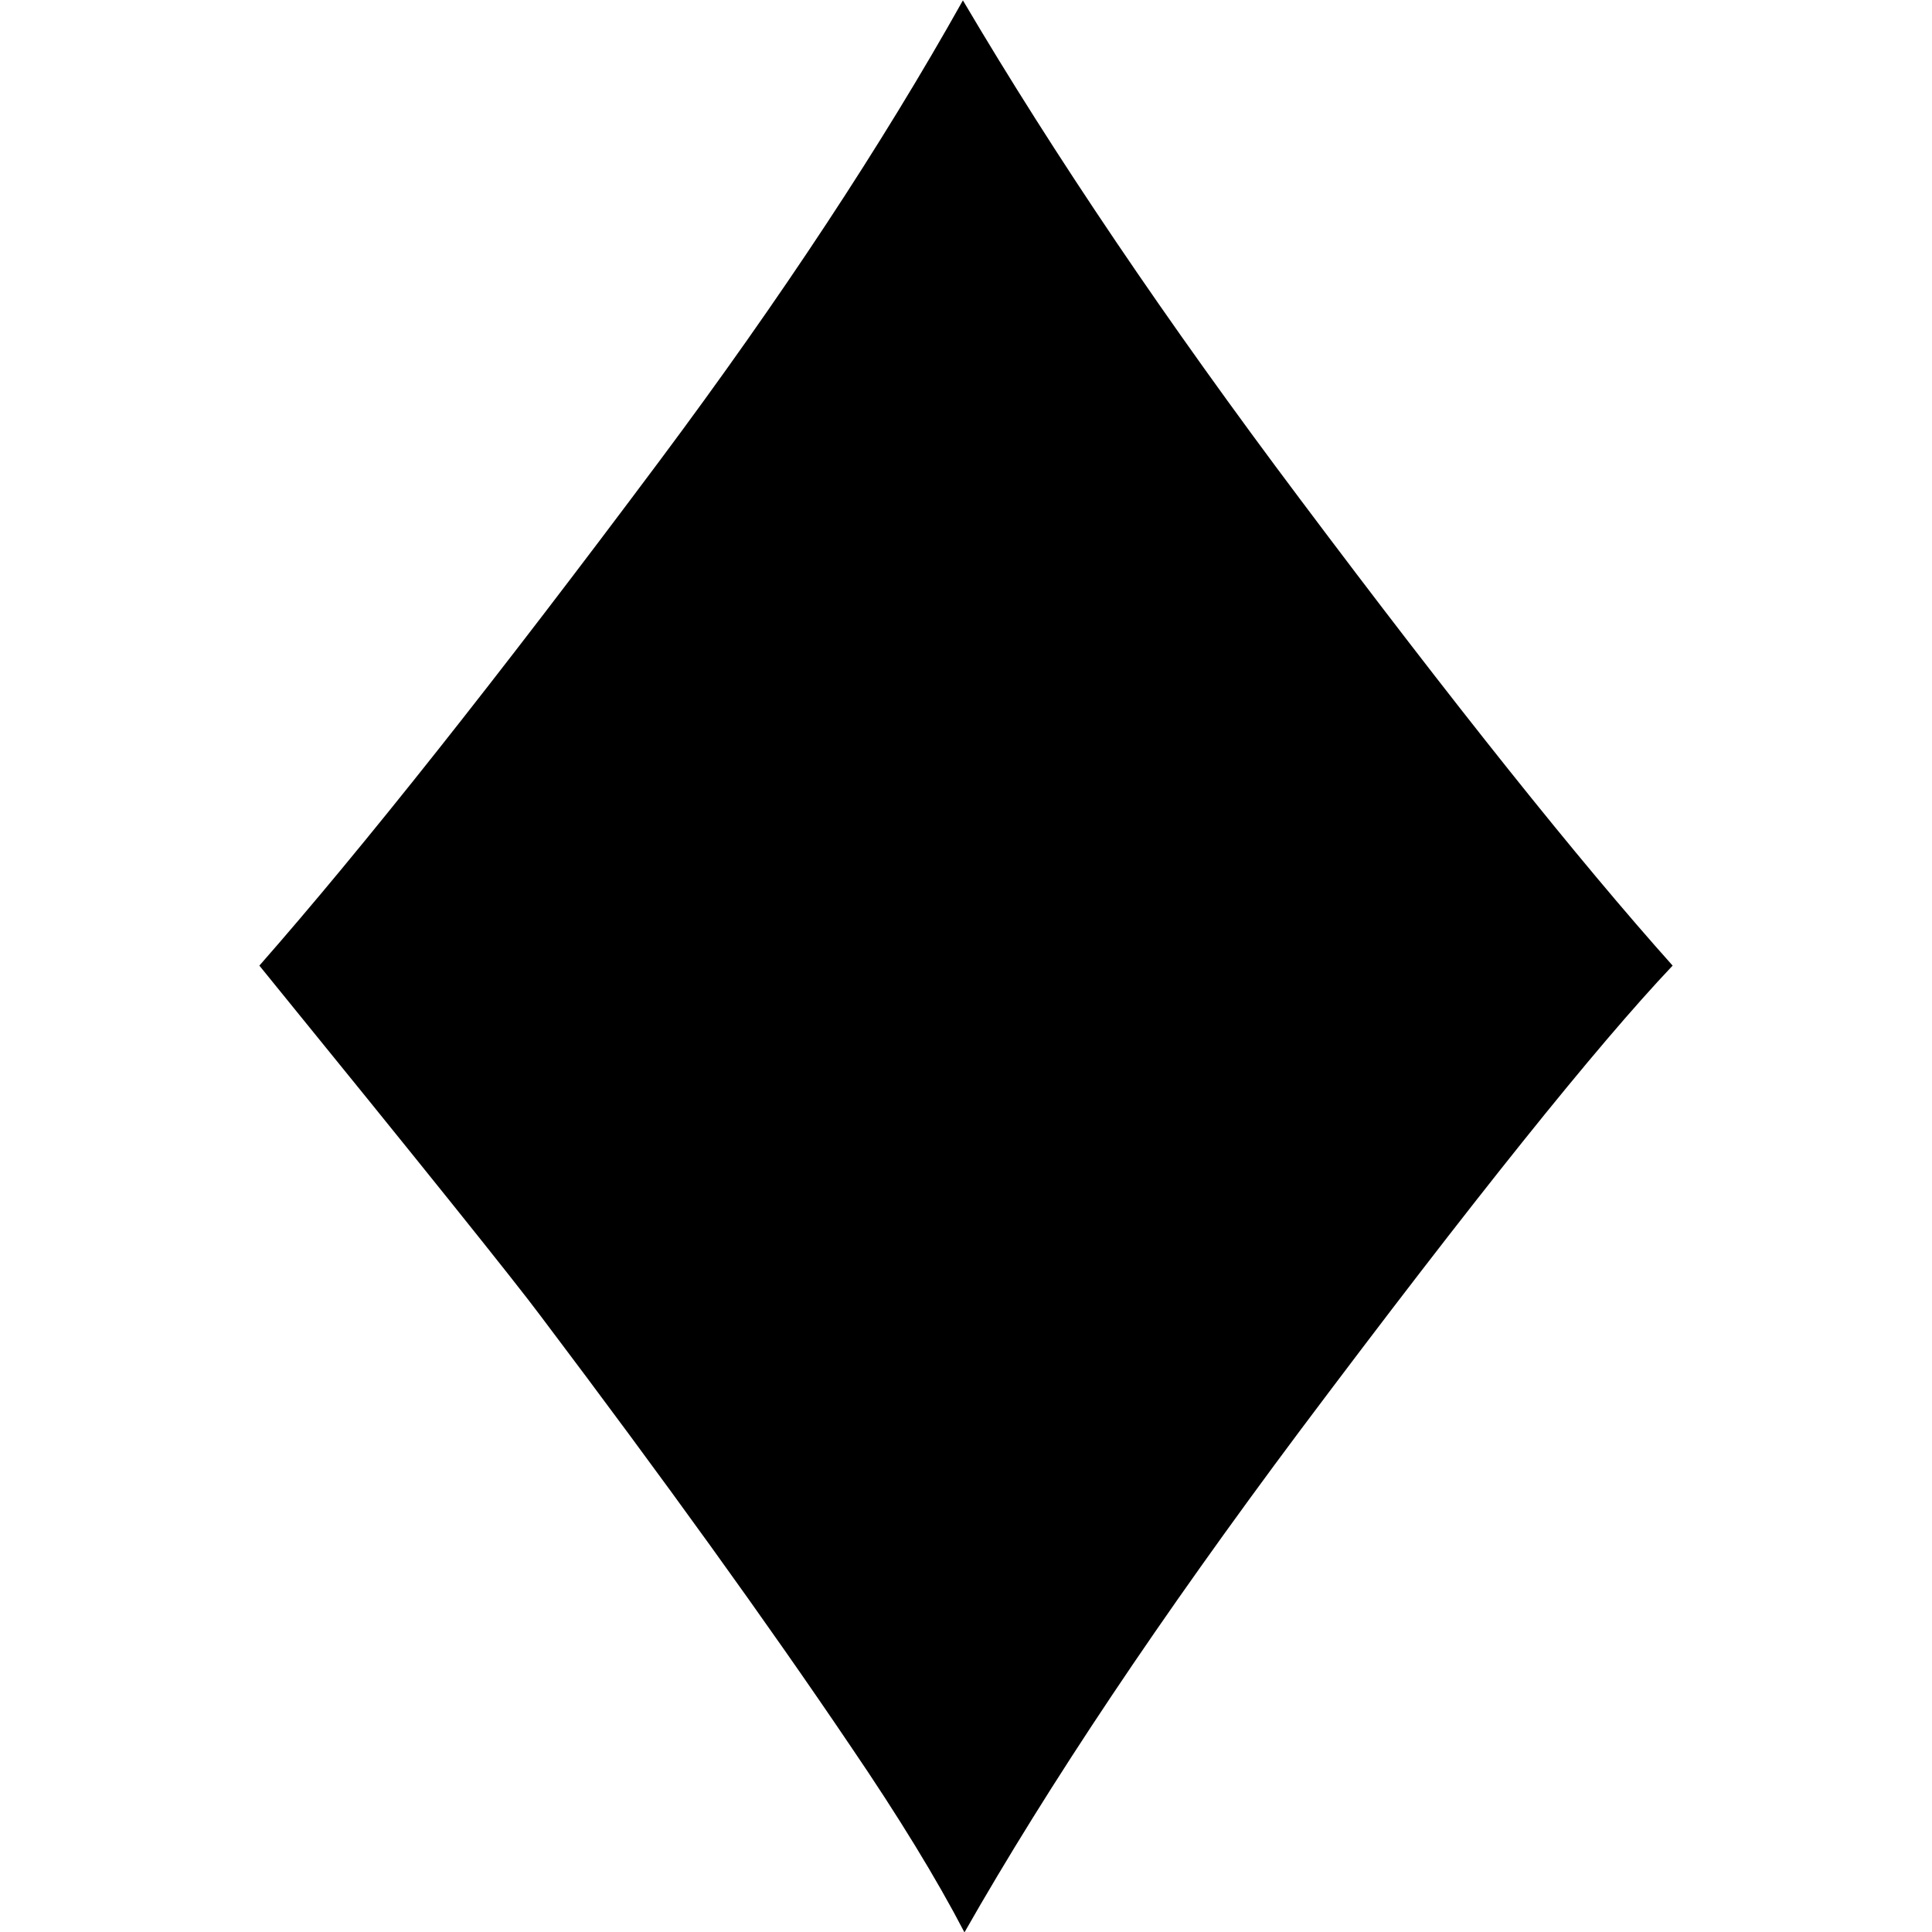
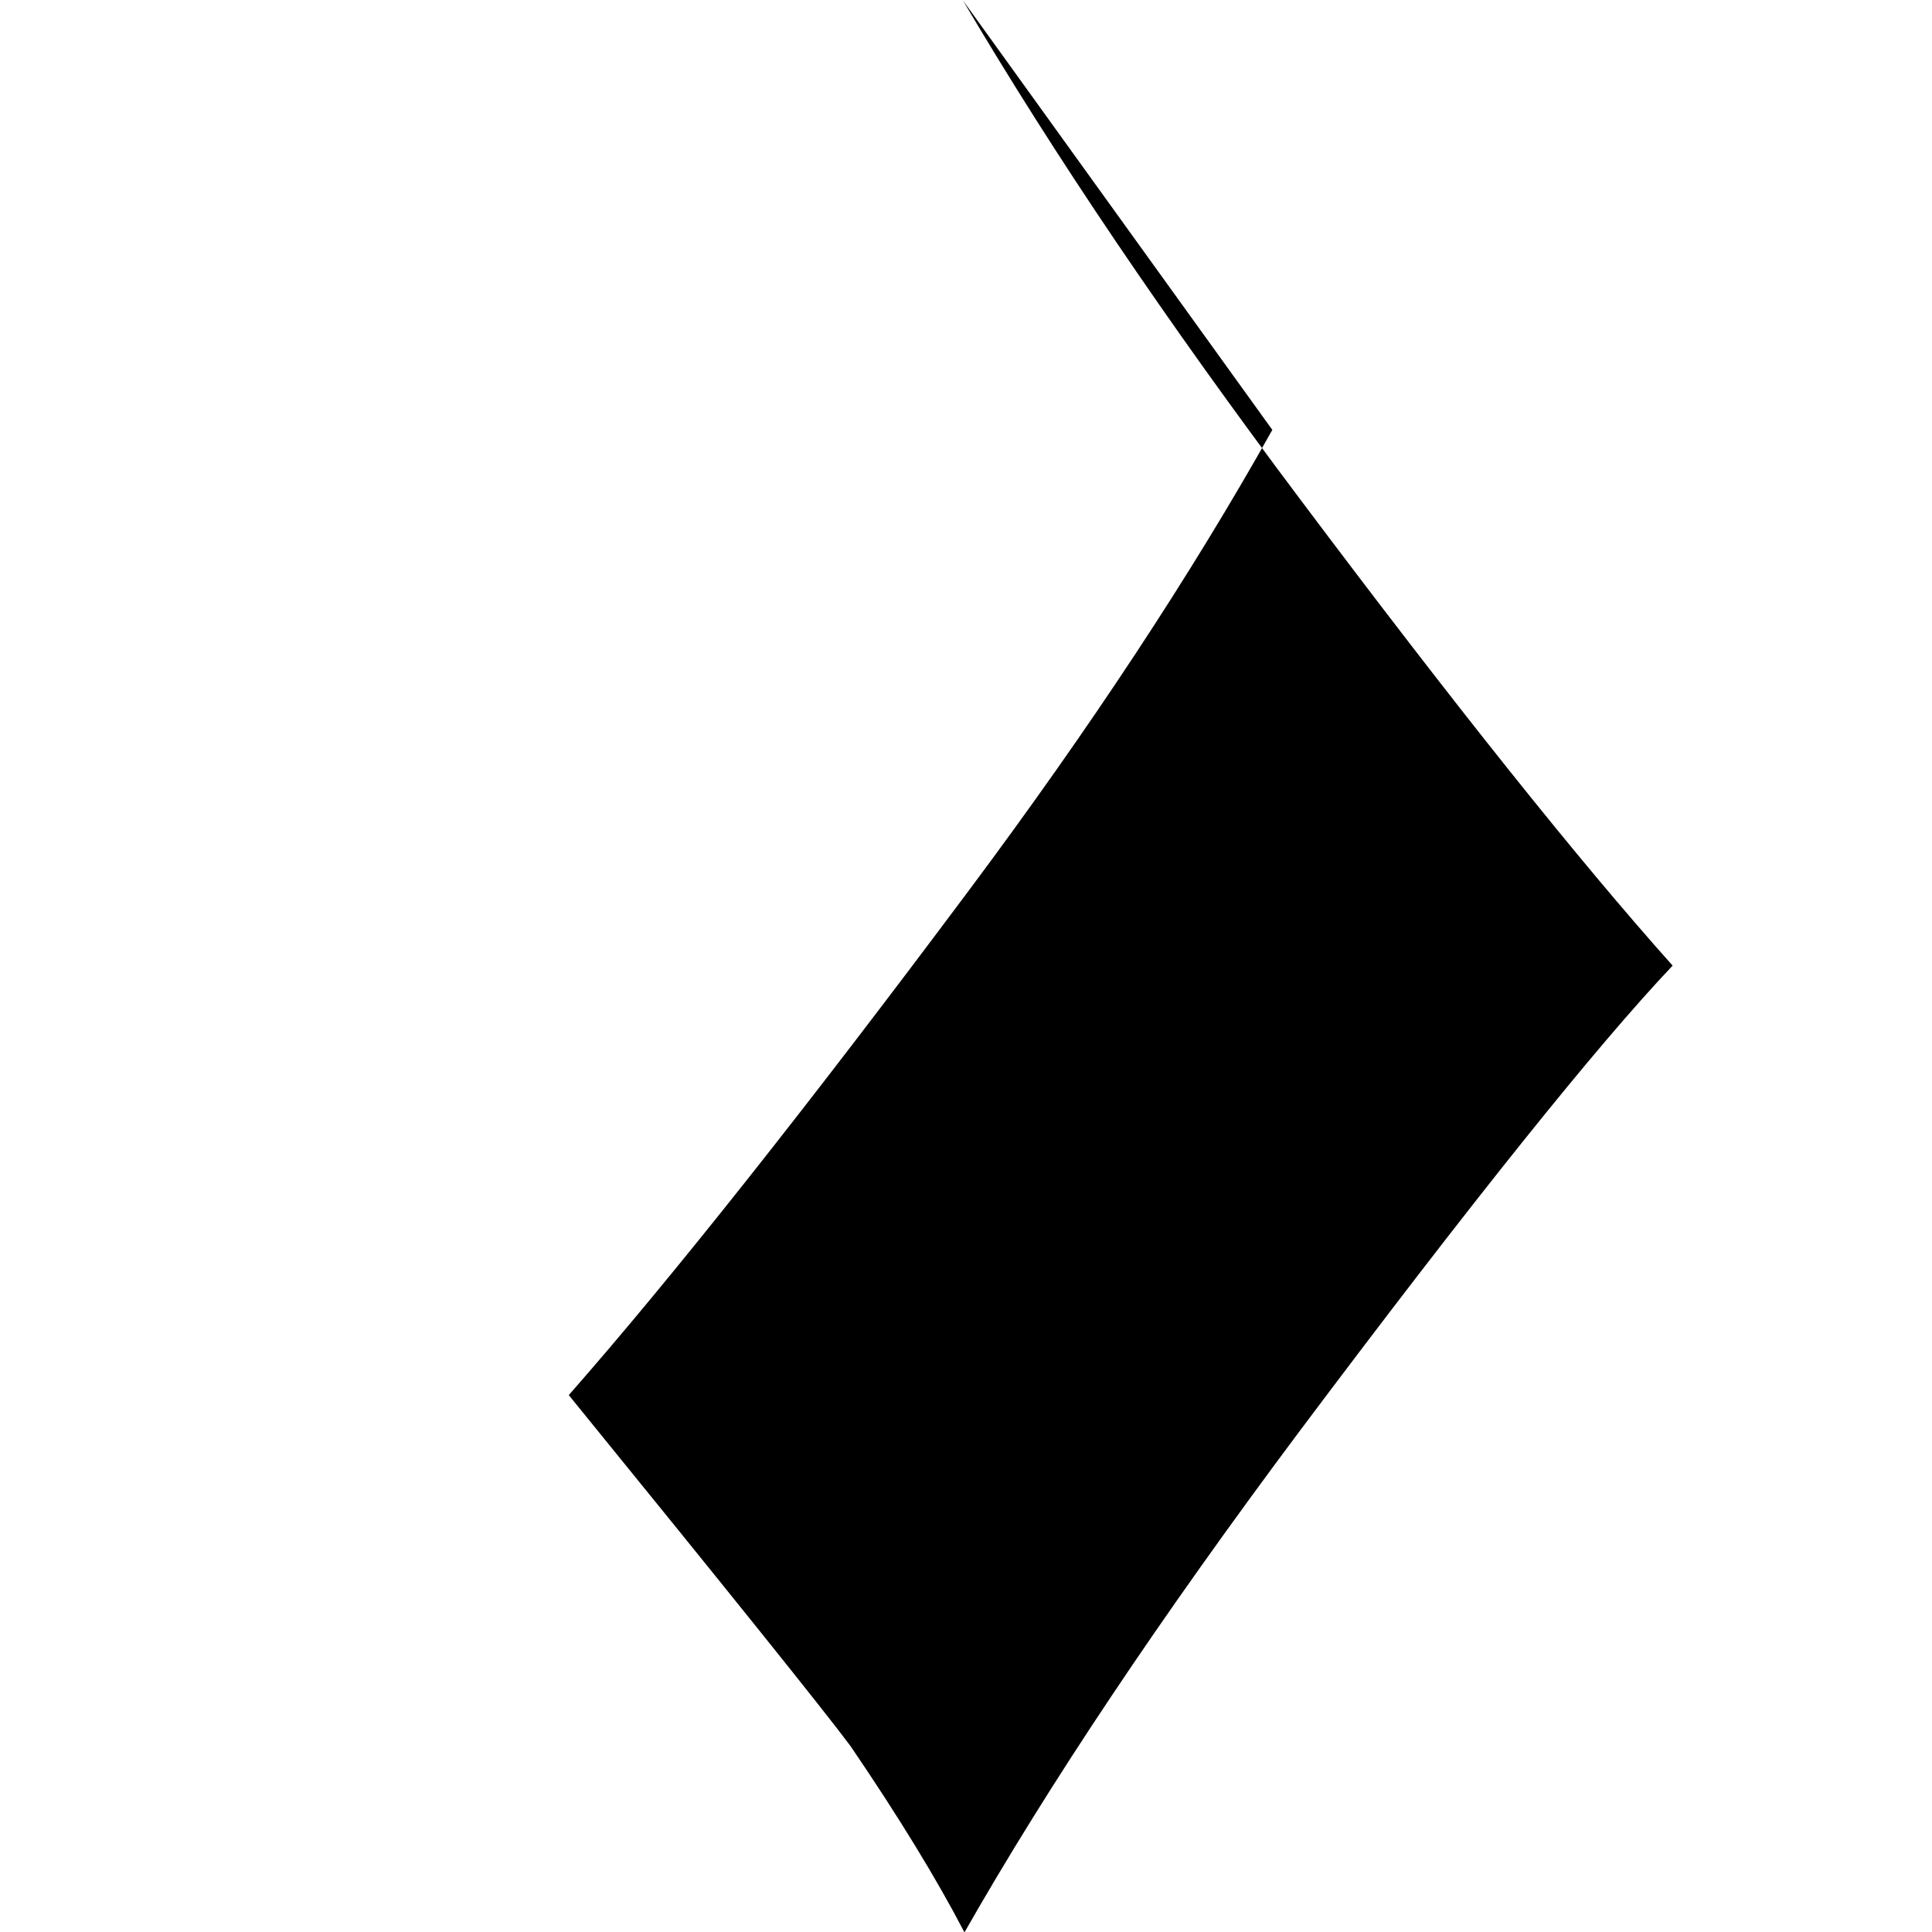
<svg xmlns="http://www.w3.org/2000/svg" width="100%" height="100%" viewBox="0 0 20 20" version="1.1" xml:space="preserve" style="fill-rule:evenodd;clip-rule:evenodd;stroke-linejoin:round;stroke-miterlimit:2;">
-   <path d="M9.968,0.004c0.946,1.604 2.109,3.325 3.49,5.163c1.594,2.125 2.879,3.735 3.857,4.829c-0.786,0.829 -2.072,2.433 -3.857,4.813c-1.445,1.933 -2.603,3.665 -3.474,5.195c-0.287,-0.552 -0.68,-1.195 -1.179,-1.928c-0.861,-1.275 -1.929,-2.757 -3.203,-4.446c-0.277,-0.372 -1.249,-1.583 -2.917,-3.634c1.073,-1.222 2.454,-2.964 4.144,-5.227c1.253,-1.679 2.3,-3.267 3.139,-4.765Z" style="fill-rule:nonzero;" class="cls-1" />
+   <path d="M9.968,0.004c0.946,1.604 2.109,3.325 3.49,5.163c1.594,2.125 2.879,3.735 3.857,4.829c-0.786,0.829 -2.072,2.433 -3.857,4.813c-1.445,1.933 -2.603,3.665 -3.474,5.195c-0.287,-0.552 -0.68,-1.195 -1.179,-1.928c-0.277,-0.372 -1.249,-1.583 -2.917,-3.634c1.073,-1.222 2.454,-2.964 4.144,-5.227c1.253,-1.679 2.3,-3.267 3.139,-4.765Z" style="fill-rule:nonzero;" class="cls-1" />
</svg>